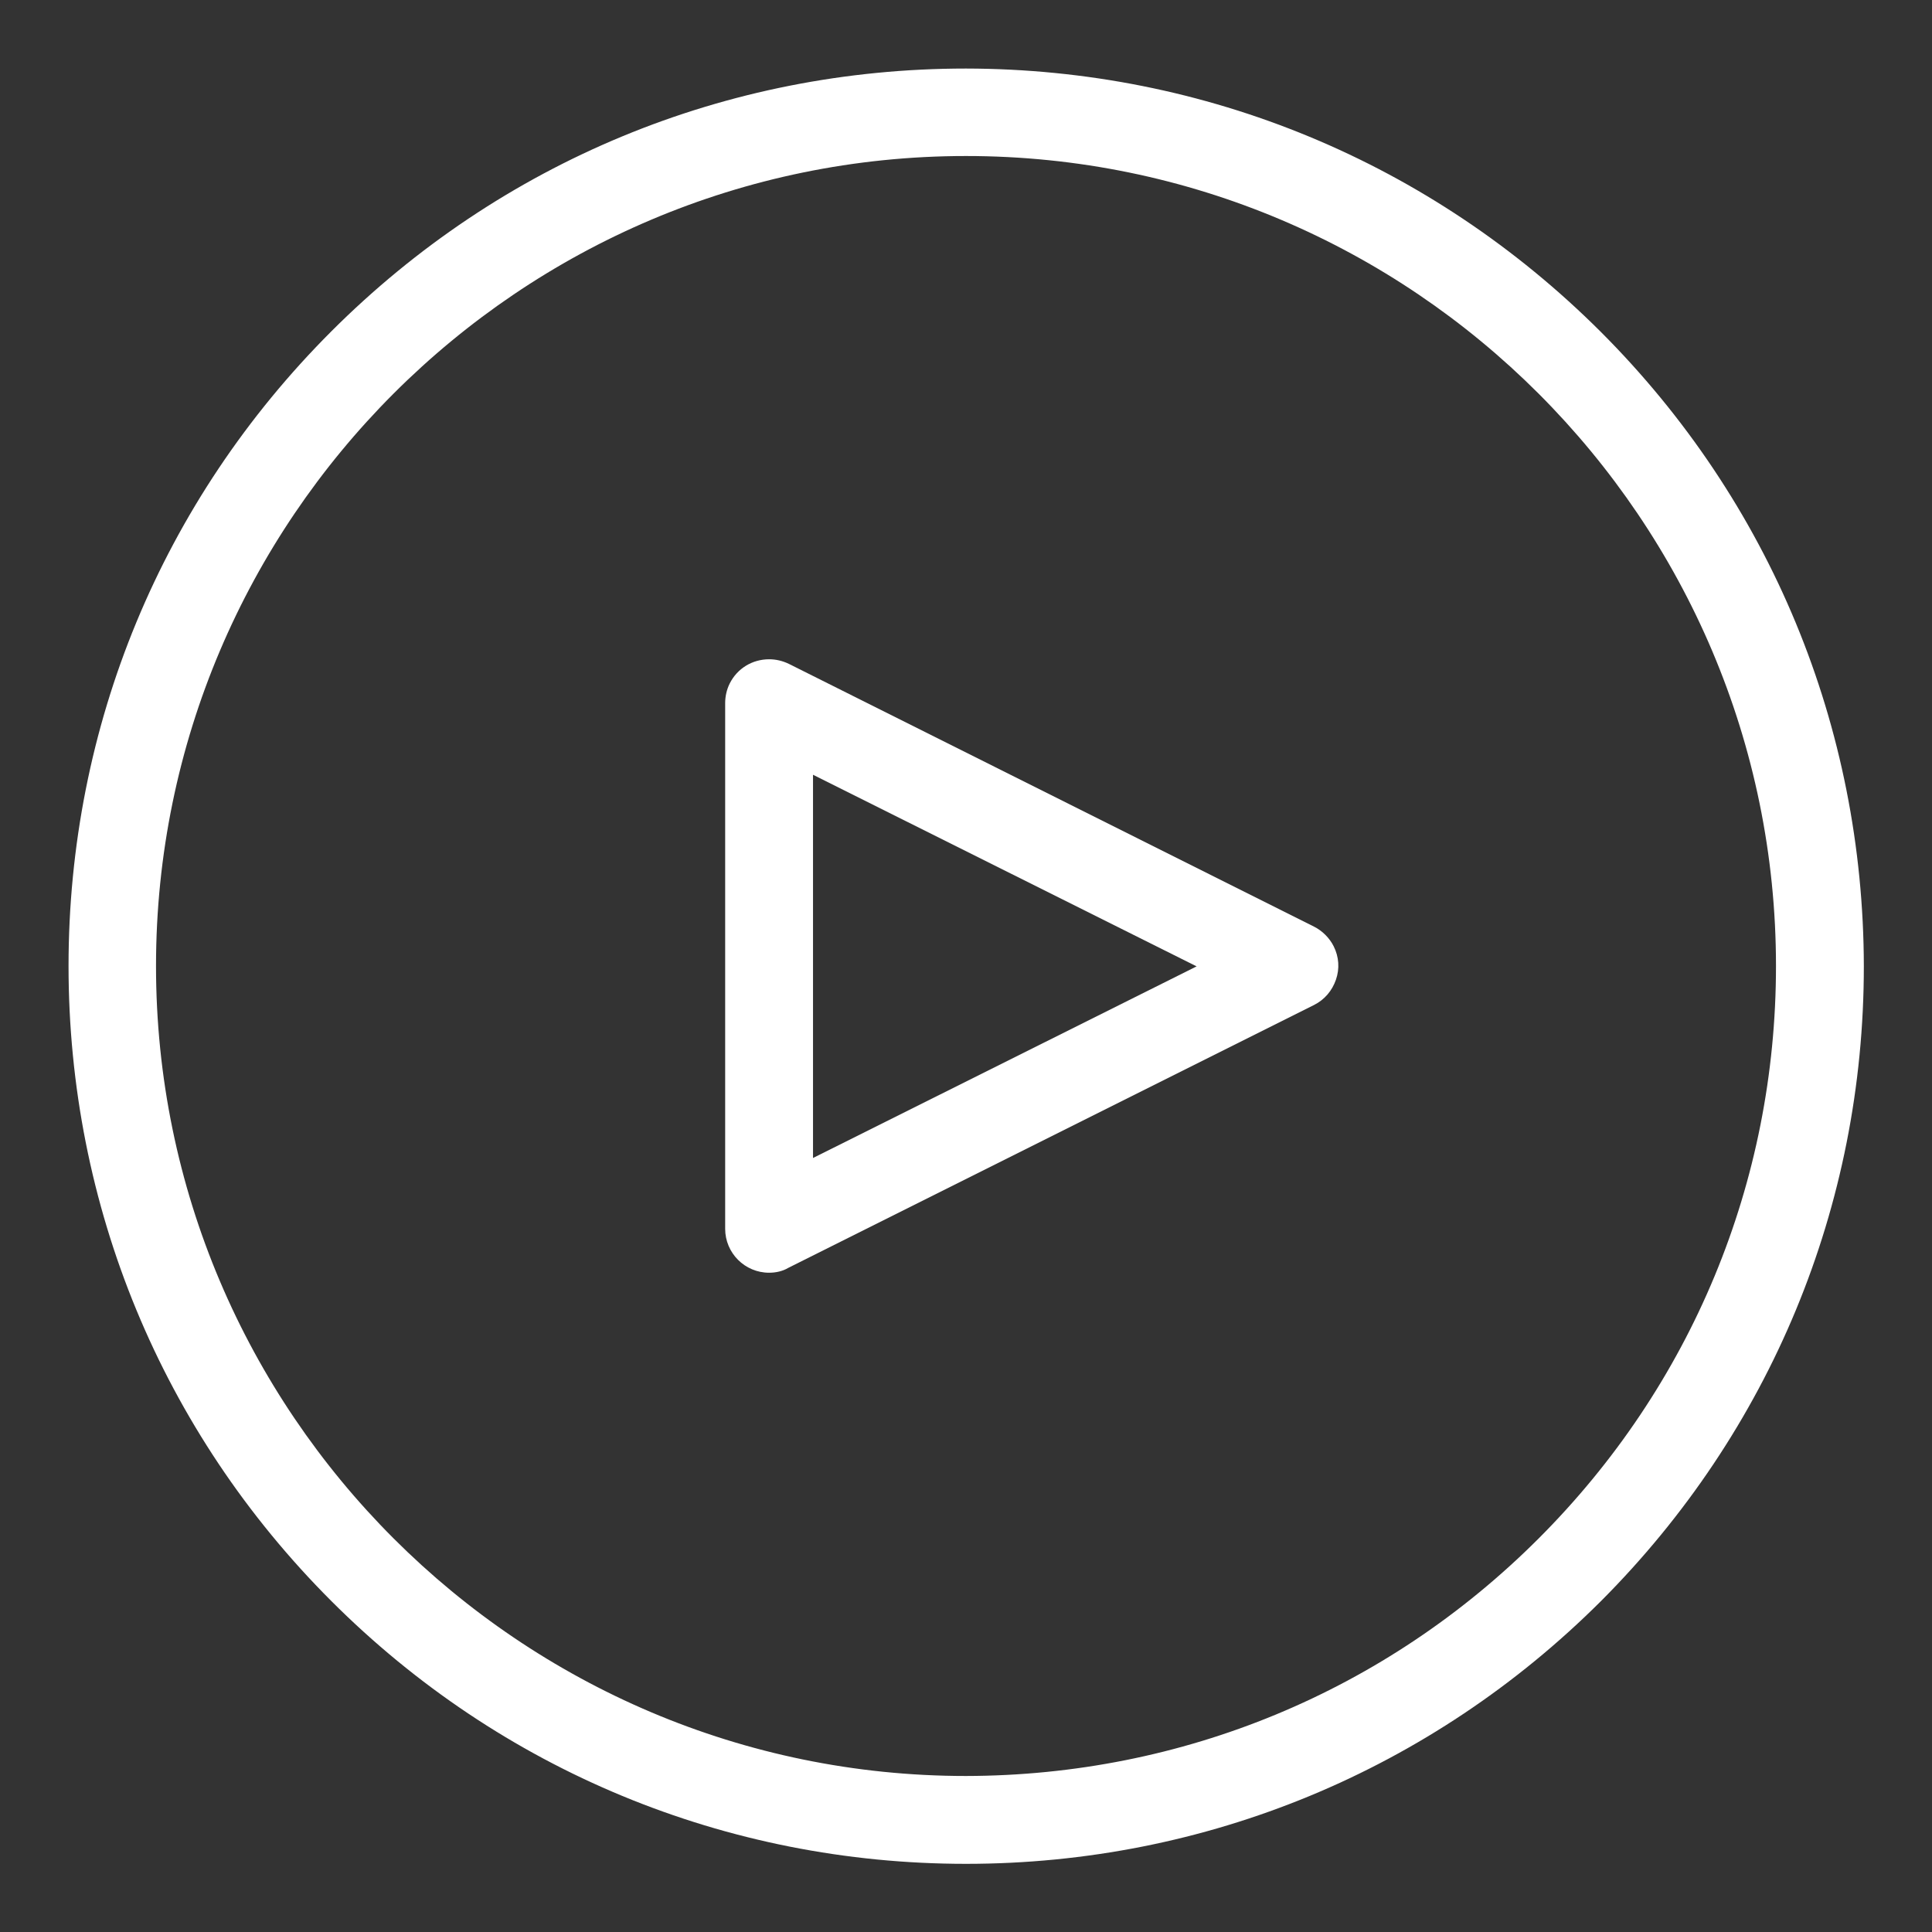
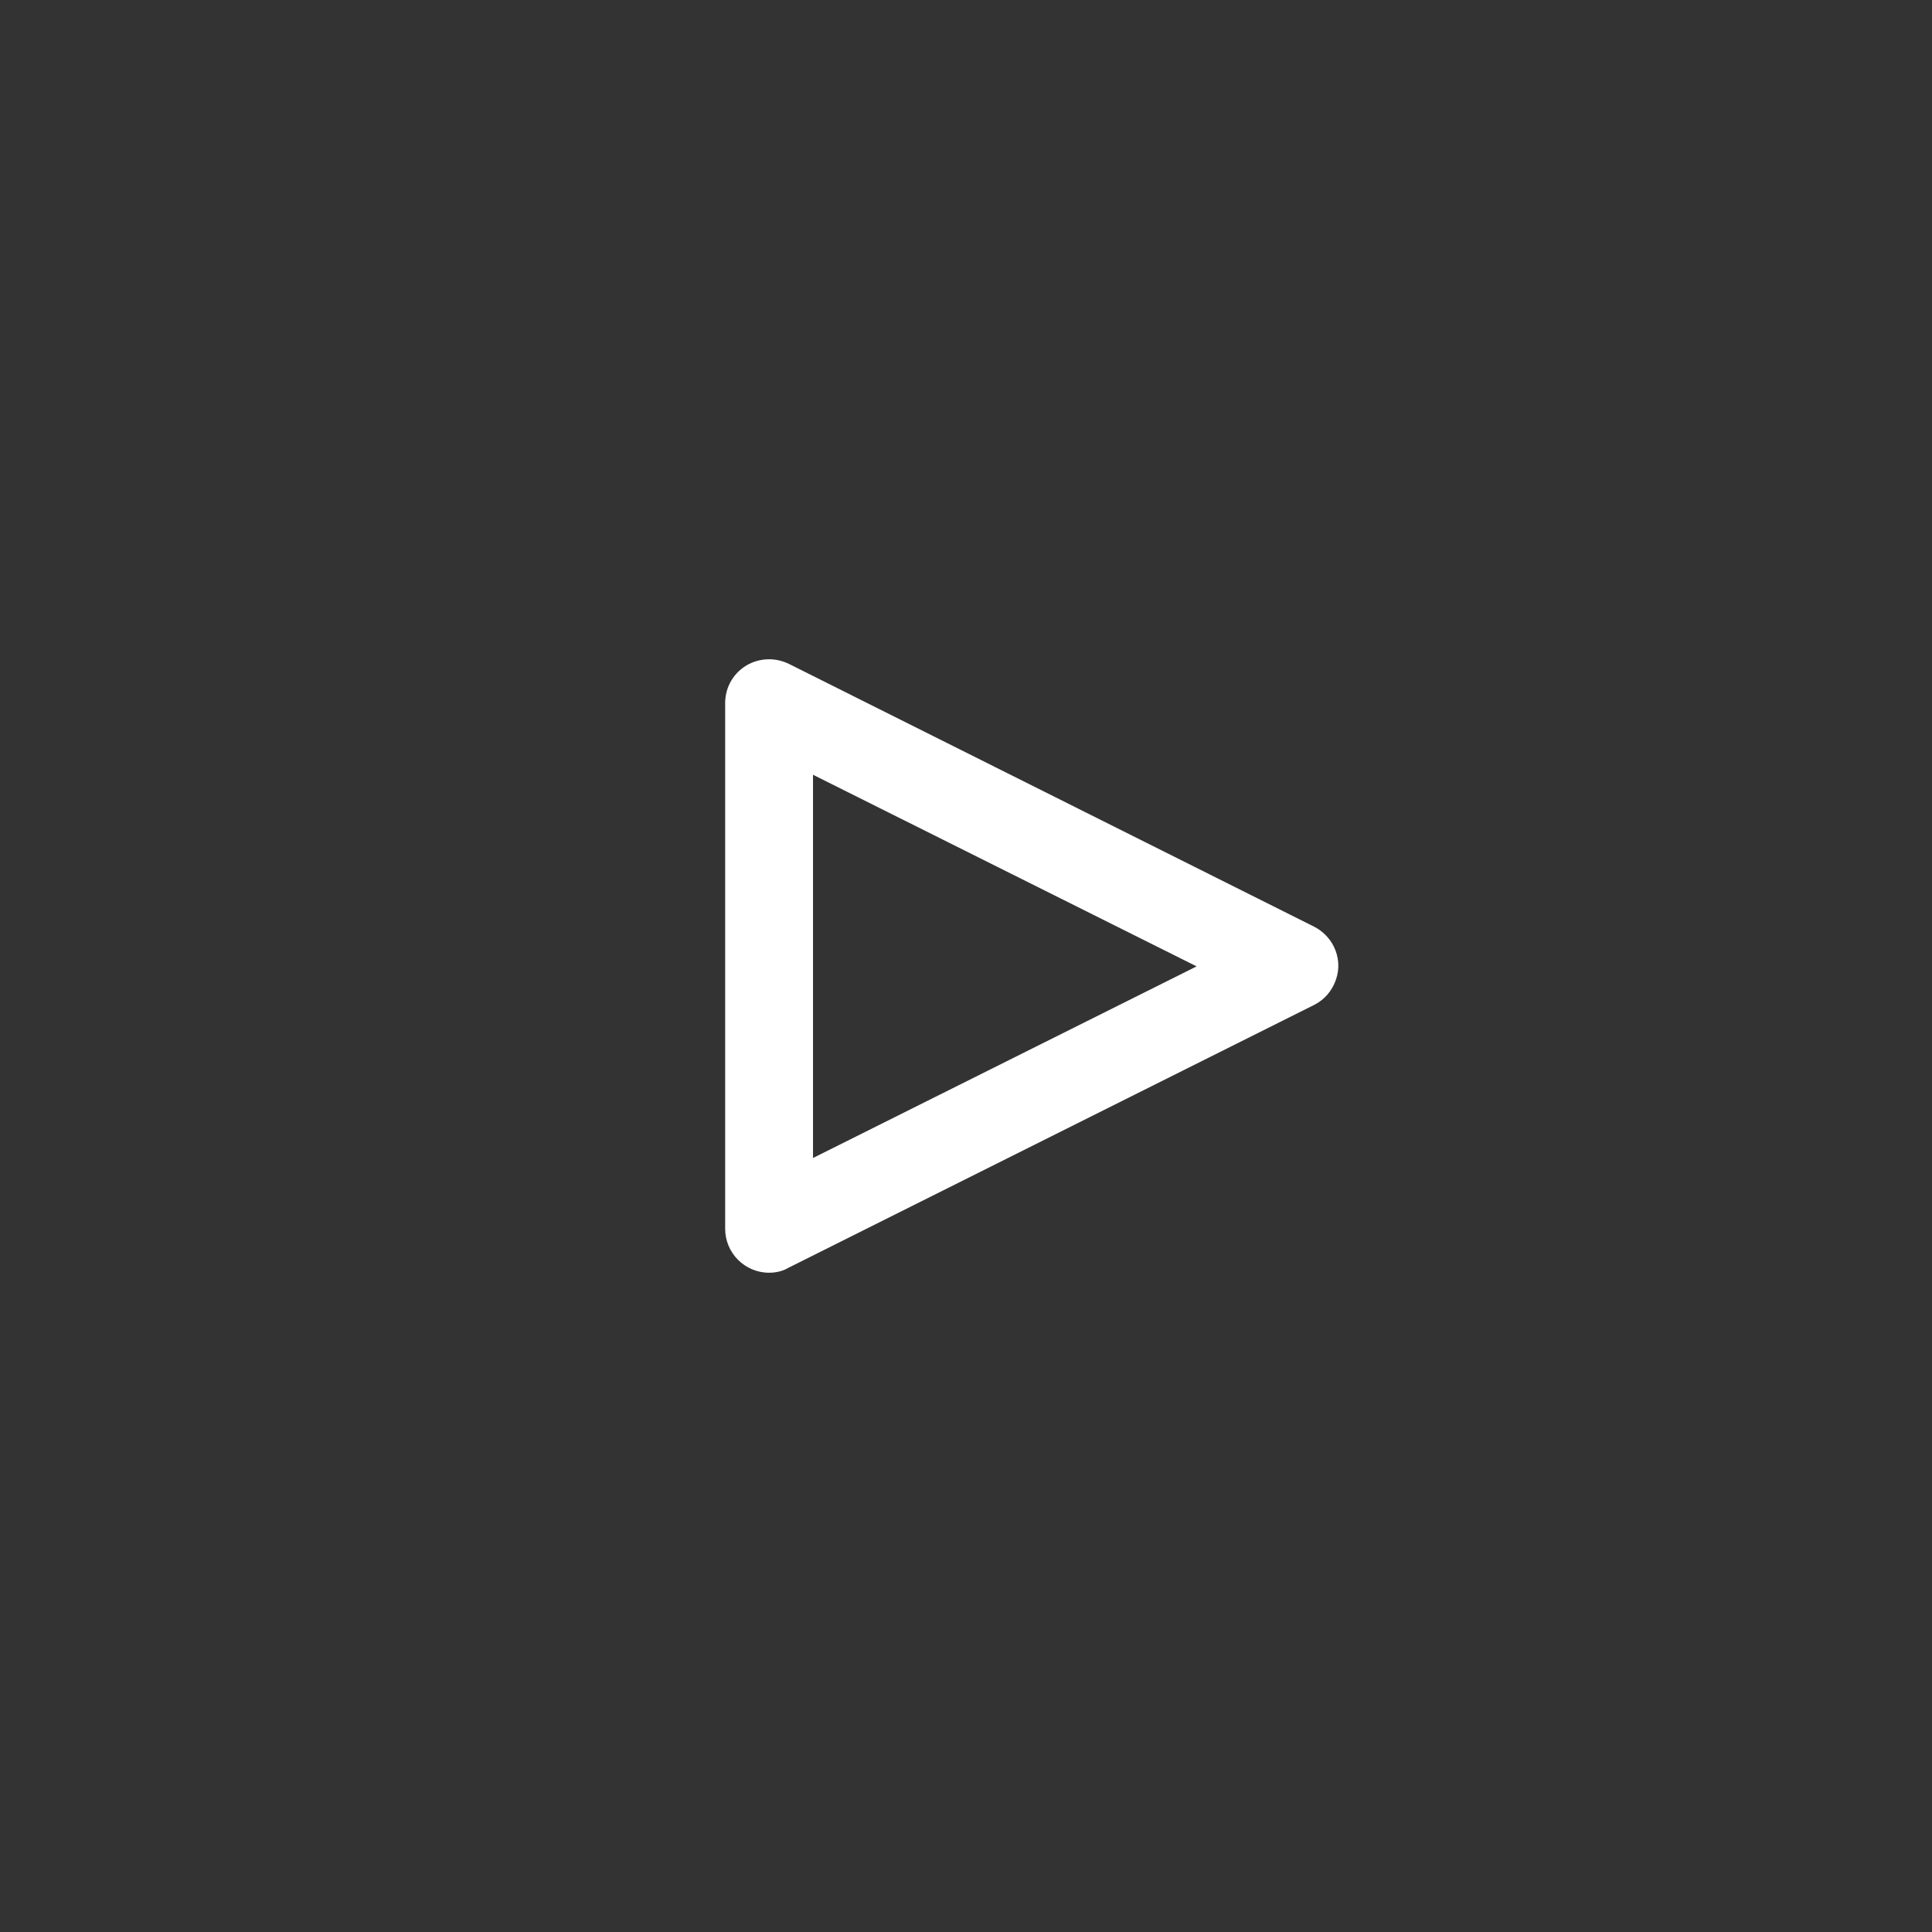
<svg xmlns="http://www.w3.org/2000/svg" version="1.1" id="Capa_1" x="0px" y="0px" viewBox="0 0 510.2 510.2" style="enable-background:new 0 0 510.2 510.2;" xml:space="preserve">
  <rect x="0" y="0" width="510.2" height="510.2" fill="#333333" stroke="none" />
  <style type="text/css">
	.st0{fill:#FFFFFF;}
</style>
  <g>
    <g>
-       <path class="st0" d="M255.1,492.2c-63.3,0-122.9-24.7-167.6-69.4C42.7,378,18.1,318.4,18.1,255.1S42.7,132.3,87.5,87.5    s104.3-69.4,167.6-69.4c63.3,0.1,122.8,24.8,167.6,69.5c44.8,44.8,69.4,104.3,69.5,167.6c0,63.3-24.7,122.8-69.4,167.6    C378,467.5,318.4,492.2,255.1,492.2z M255.1,41.2c-117.9,0-213.9,96-213.9,213.9S137.2,469,255.1,469    c57.1-0.1,110.8-22.3,151.2-62.7S469,312.2,469,255.1C469,137.2,373.1,41.2,255.1,41.2z" />
-     </g>
+       </g>
  </g>
  <g>
    <g>
      <path class="st0" d="M203.1,336.1c-6.4,0-11.6-5.2-11.6-11.6V185.7c0-1.8,0.4-3.6,1.2-5.2c2-4,6-6.4,10.4-6.4    c1.8,0,3.5,0.4,5.2,1.2L347,244.7c2.2,1.1,4.1,3,5.2,5.2c1.4,2.8,1.6,5.9,0.6,8.8s-3,5.3-5.8,6.7l-138.8,69.4    C206.7,335.7,204.9,336.1,203.1,336.1L203.1,336.1z M214.7,305.8L316,255.2l-101.3-50.6V305.8z" />
    </g>
  </g>
</svg>